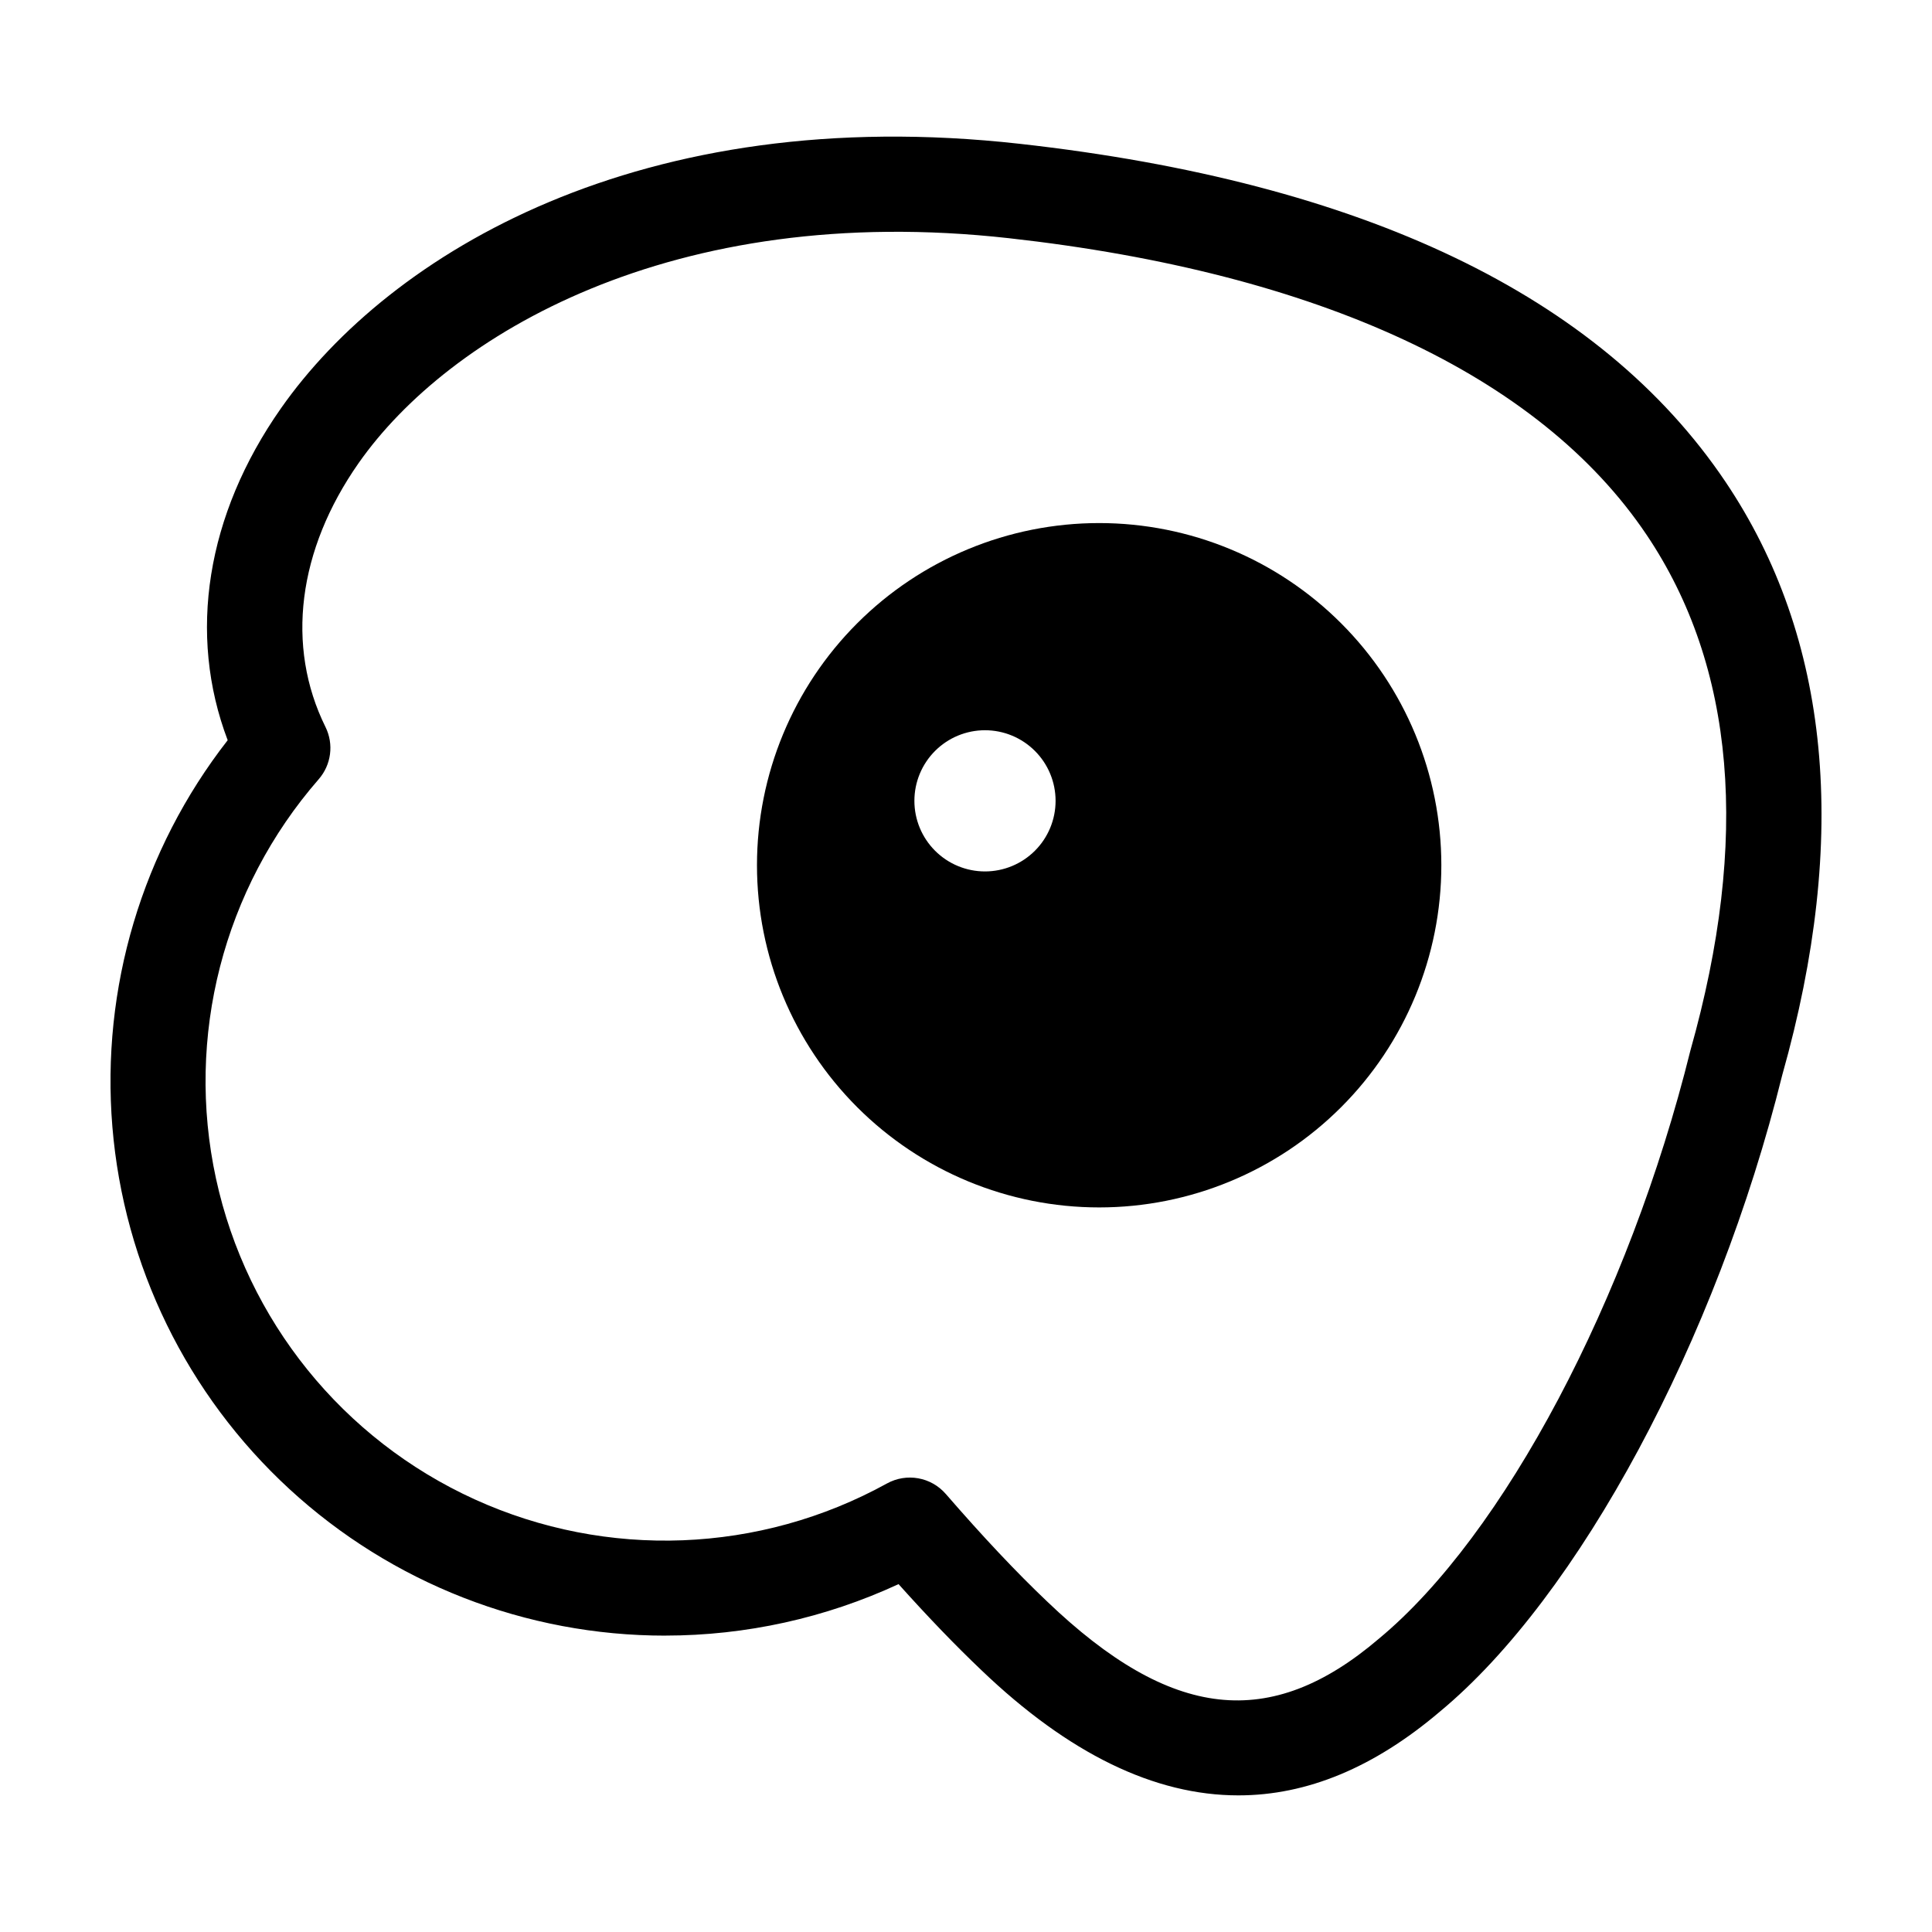
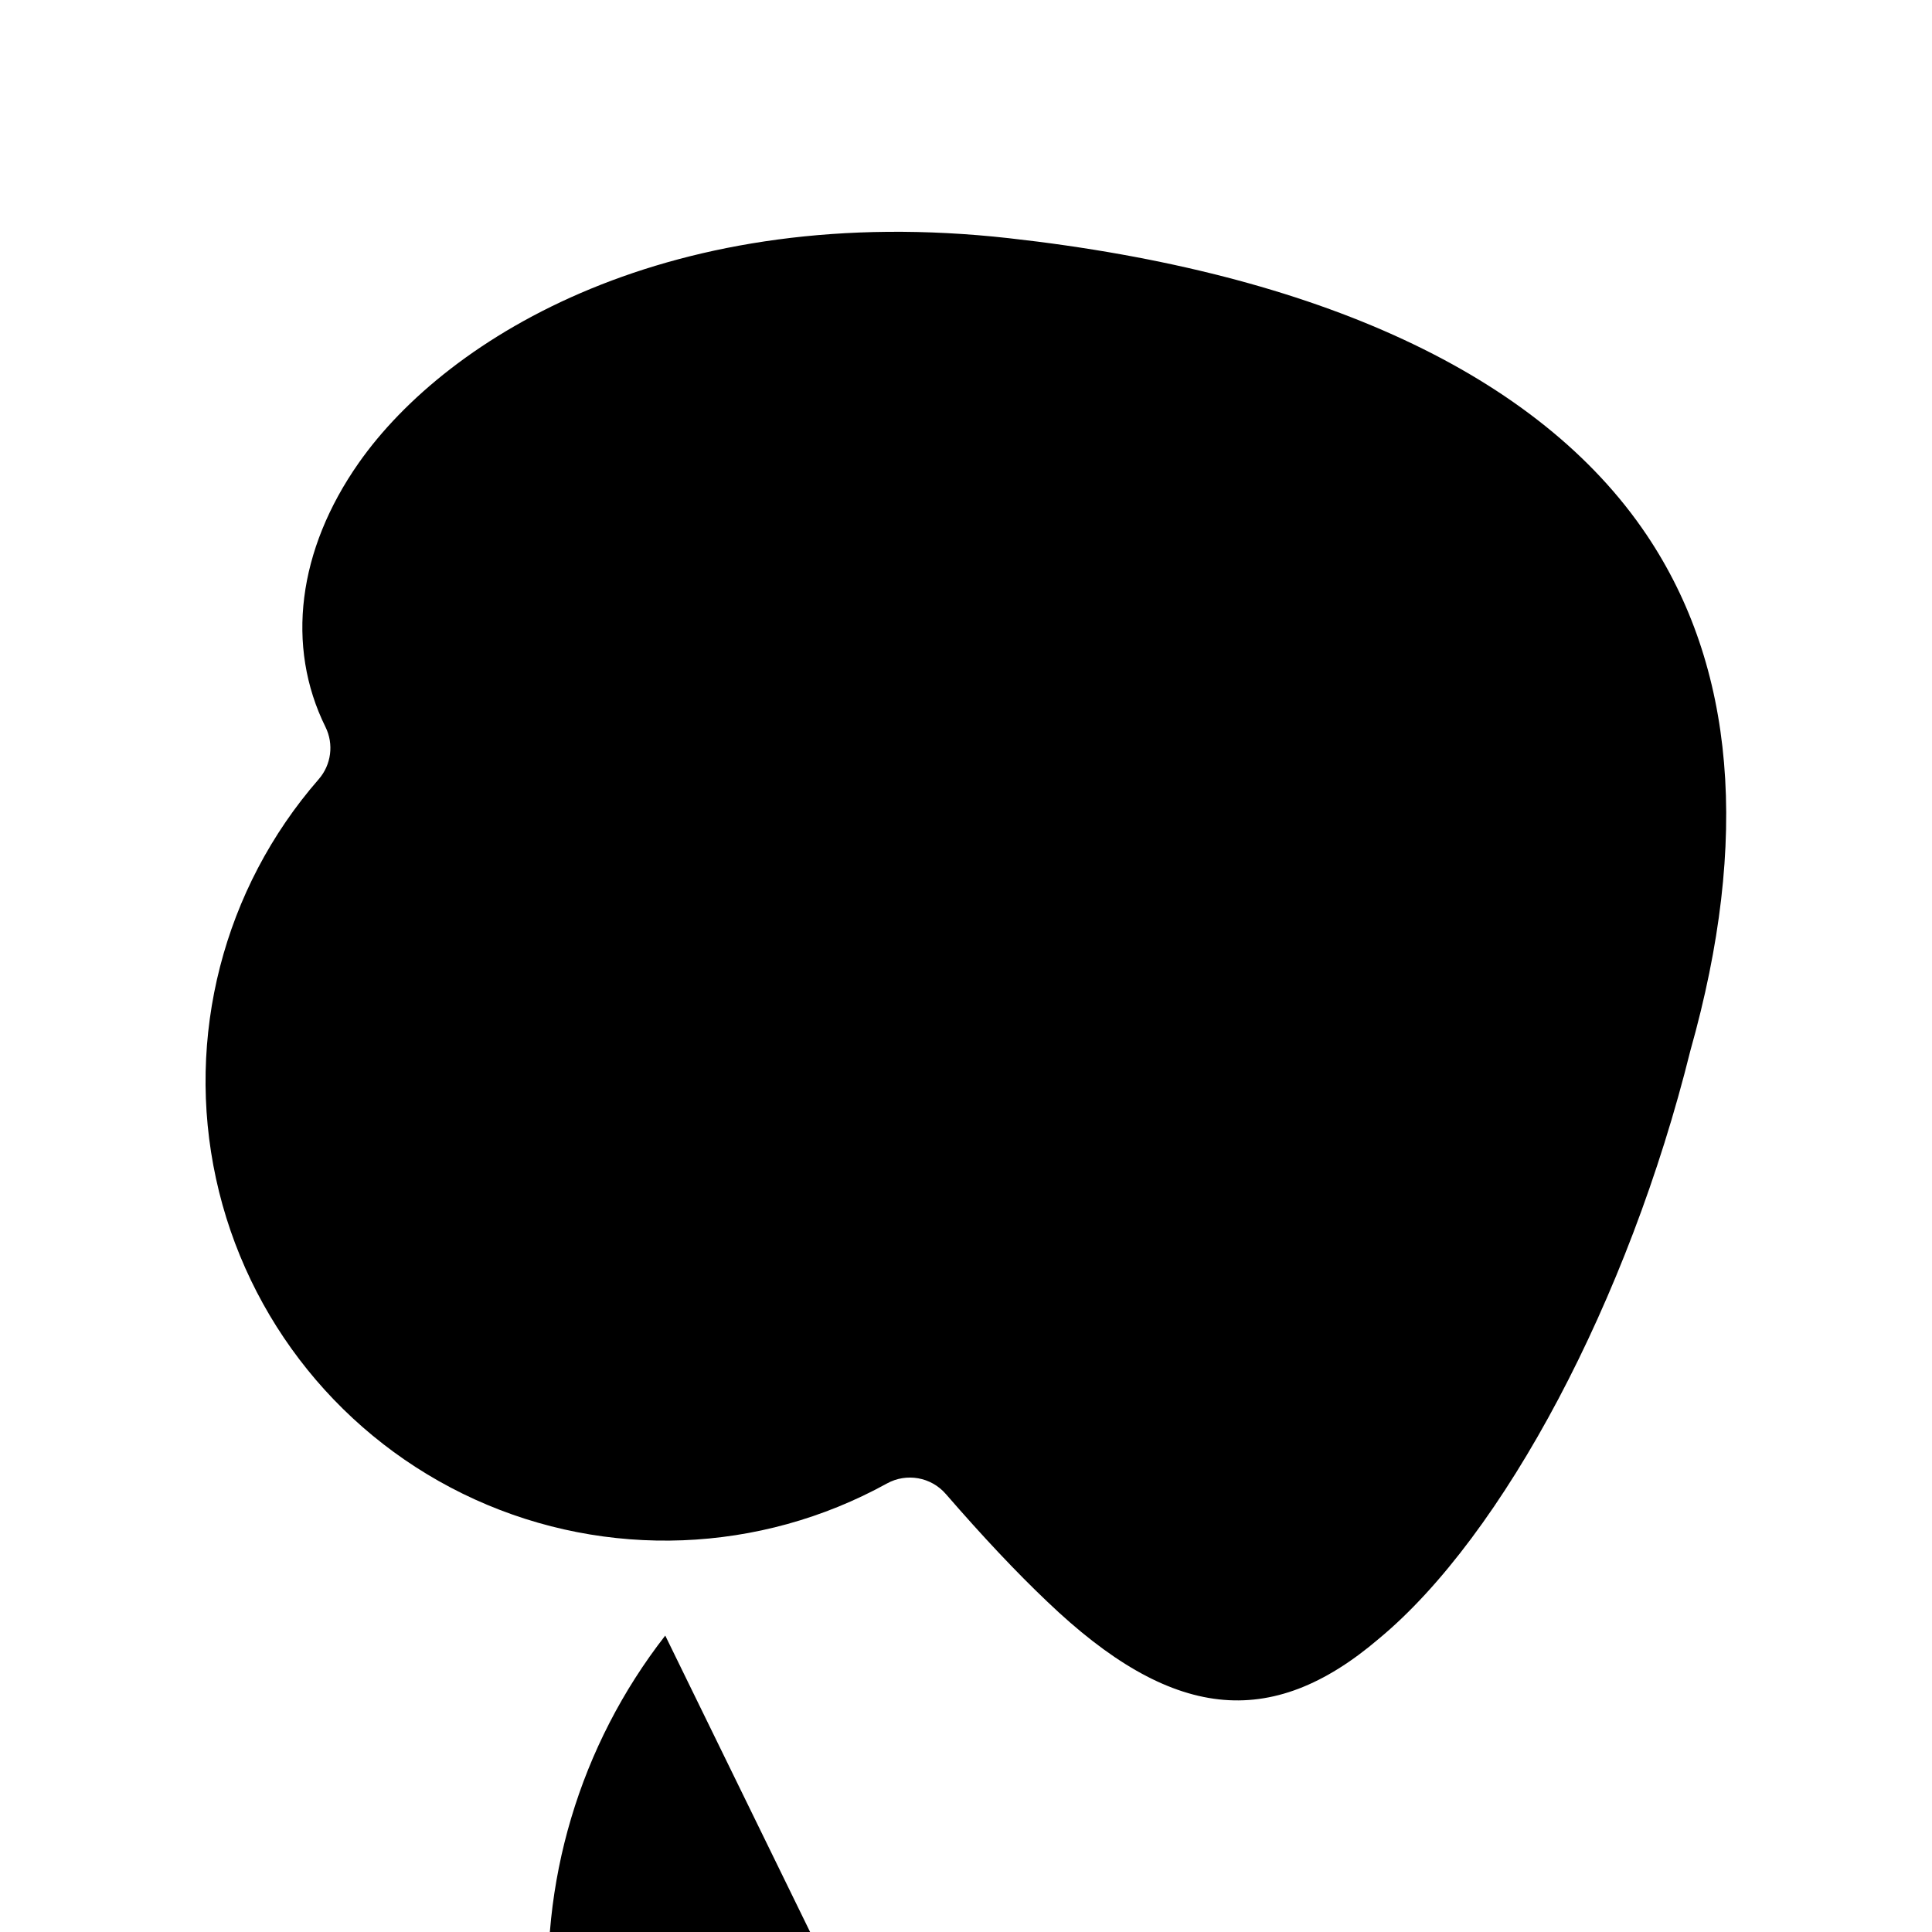
<svg xmlns="http://www.w3.org/2000/svg" fill="#000000" width="800px" height="800px" version="1.1" viewBox="144 144 512 512">
  <g>
-     <path d="m320.3 577.45c21.355-0.008 42.449-4.66 61.824-13.641 7.856 8.766 15.098 16.285 21.969 22.816 23.094 22.113 45.863 33.168 68.102 33.168 18.199 0 36.004-7.406 53.41-22.215 36.801-30.48 73.301-98.441 90.719-168.72 17.793-63.004 12.723-115.89-15.062-157.19-33.156-49.281-96.09-79.414-187.06-89.562-100.26-11.188-166.85 28.891-195.76 70.125-19.805 28.246-24.766 59.844-14.102 87.938h-0.004c-22.68 29.098-33.586 65.66-30.555 102.43 3.035 36.77 19.789 71.047 46.934 96.031 27.145 24.984 62.691 38.844 99.582 38.828zm-91.855-226.93c3.352-3.832 4.066-9.305 1.809-13.867-10.574-21.398-7.359-46.902 8.812-69.969 23.633-33.707 82.949-69.547 172.34-59.555 82.102 9.164 140.53 36.34 168.95 78.594 23.465 34.875 27.41 80.73 11.617 136.68-16.324 65.859-49.457 128.46-82.574 155.89-28.766 24.539-55.047 21.578-87.918-9.895-8.172-7.766-16.949-17.086-26.836-28.484h-0.004c-3.894-4.492-10.402-5.644-15.605-2.769-33.684 18.574-74.16 20.141-109.18 4.227-35.016-15.914-60.457-47.438-68.613-85.027s1.93-76.824 27.199-105.82z" />
-     <path d="m435.29 463.98c24.051 0 47.113-9.555 64.121-26.562 17.008-17.004 26.559-40.07 26.559-64.121s-9.551-47.113-26.559-64.121c-17.008-17.008-40.07-26.559-64.121-26.559-24.051 0-47.117 9.551-64.121 26.559-17.008 17.008-26.562 40.07-26.562 64.121s9.555 47.117 26.559 64.121c17.008 17.008 40.074 26.562 64.125 26.562zm-30.258-126.46c4.961 0 9.719 1.973 13.227 5.481 3.512 3.508 5.481 8.266 5.481 13.227 0 4.965-1.969 9.723-5.481 13.23-3.508 3.508-8.266 5.481-13.227 5.481-4.961 0-9.719-1.973-13.227-5.481-3.512-3.508-5.481-8.266-5.481-13.23 0-4.961 1.969-9.719 5.481-13.227 3.508-3.508 8.266-5.481 13.227-5.481z" />
+     <path d="m320.3 577.45h-0.004c-22.68 29.098-33.586 65.66-30.555 102.43 3.035 36.77 19.789 71.047 46.934 96.031 27.145 24.984 62.691 38.844 99.582 38.828zm-91.855-226.93c3.352-3.832 4.066-9.305 1.809-13.867-10.574-21.398-7.359-46.902 8.812-69.969 23.633-33.707 82.949-69.547 172.34-59.555 82.102 9.164 140.53 36.34 168.95 78.594 23.465 34.875 27.41 80.73 11.617 136.68-16.324 65.859-49.457 128.46-82.574 155.89-28.766 24.539-55.047 21.578-87.918-9.895-8.172-7.766-16.949-17.086-26.836-28.484h-0.004c-3.894-4.492-10.402-5.644-15.605-2.769-33.684 18.574-74.16 20.141-109.18 4.227-35.016-15.914-60.457-47.438-68.613-85.027s1.93-76.824 27.199-105.82z" />
  </g>
</svg>